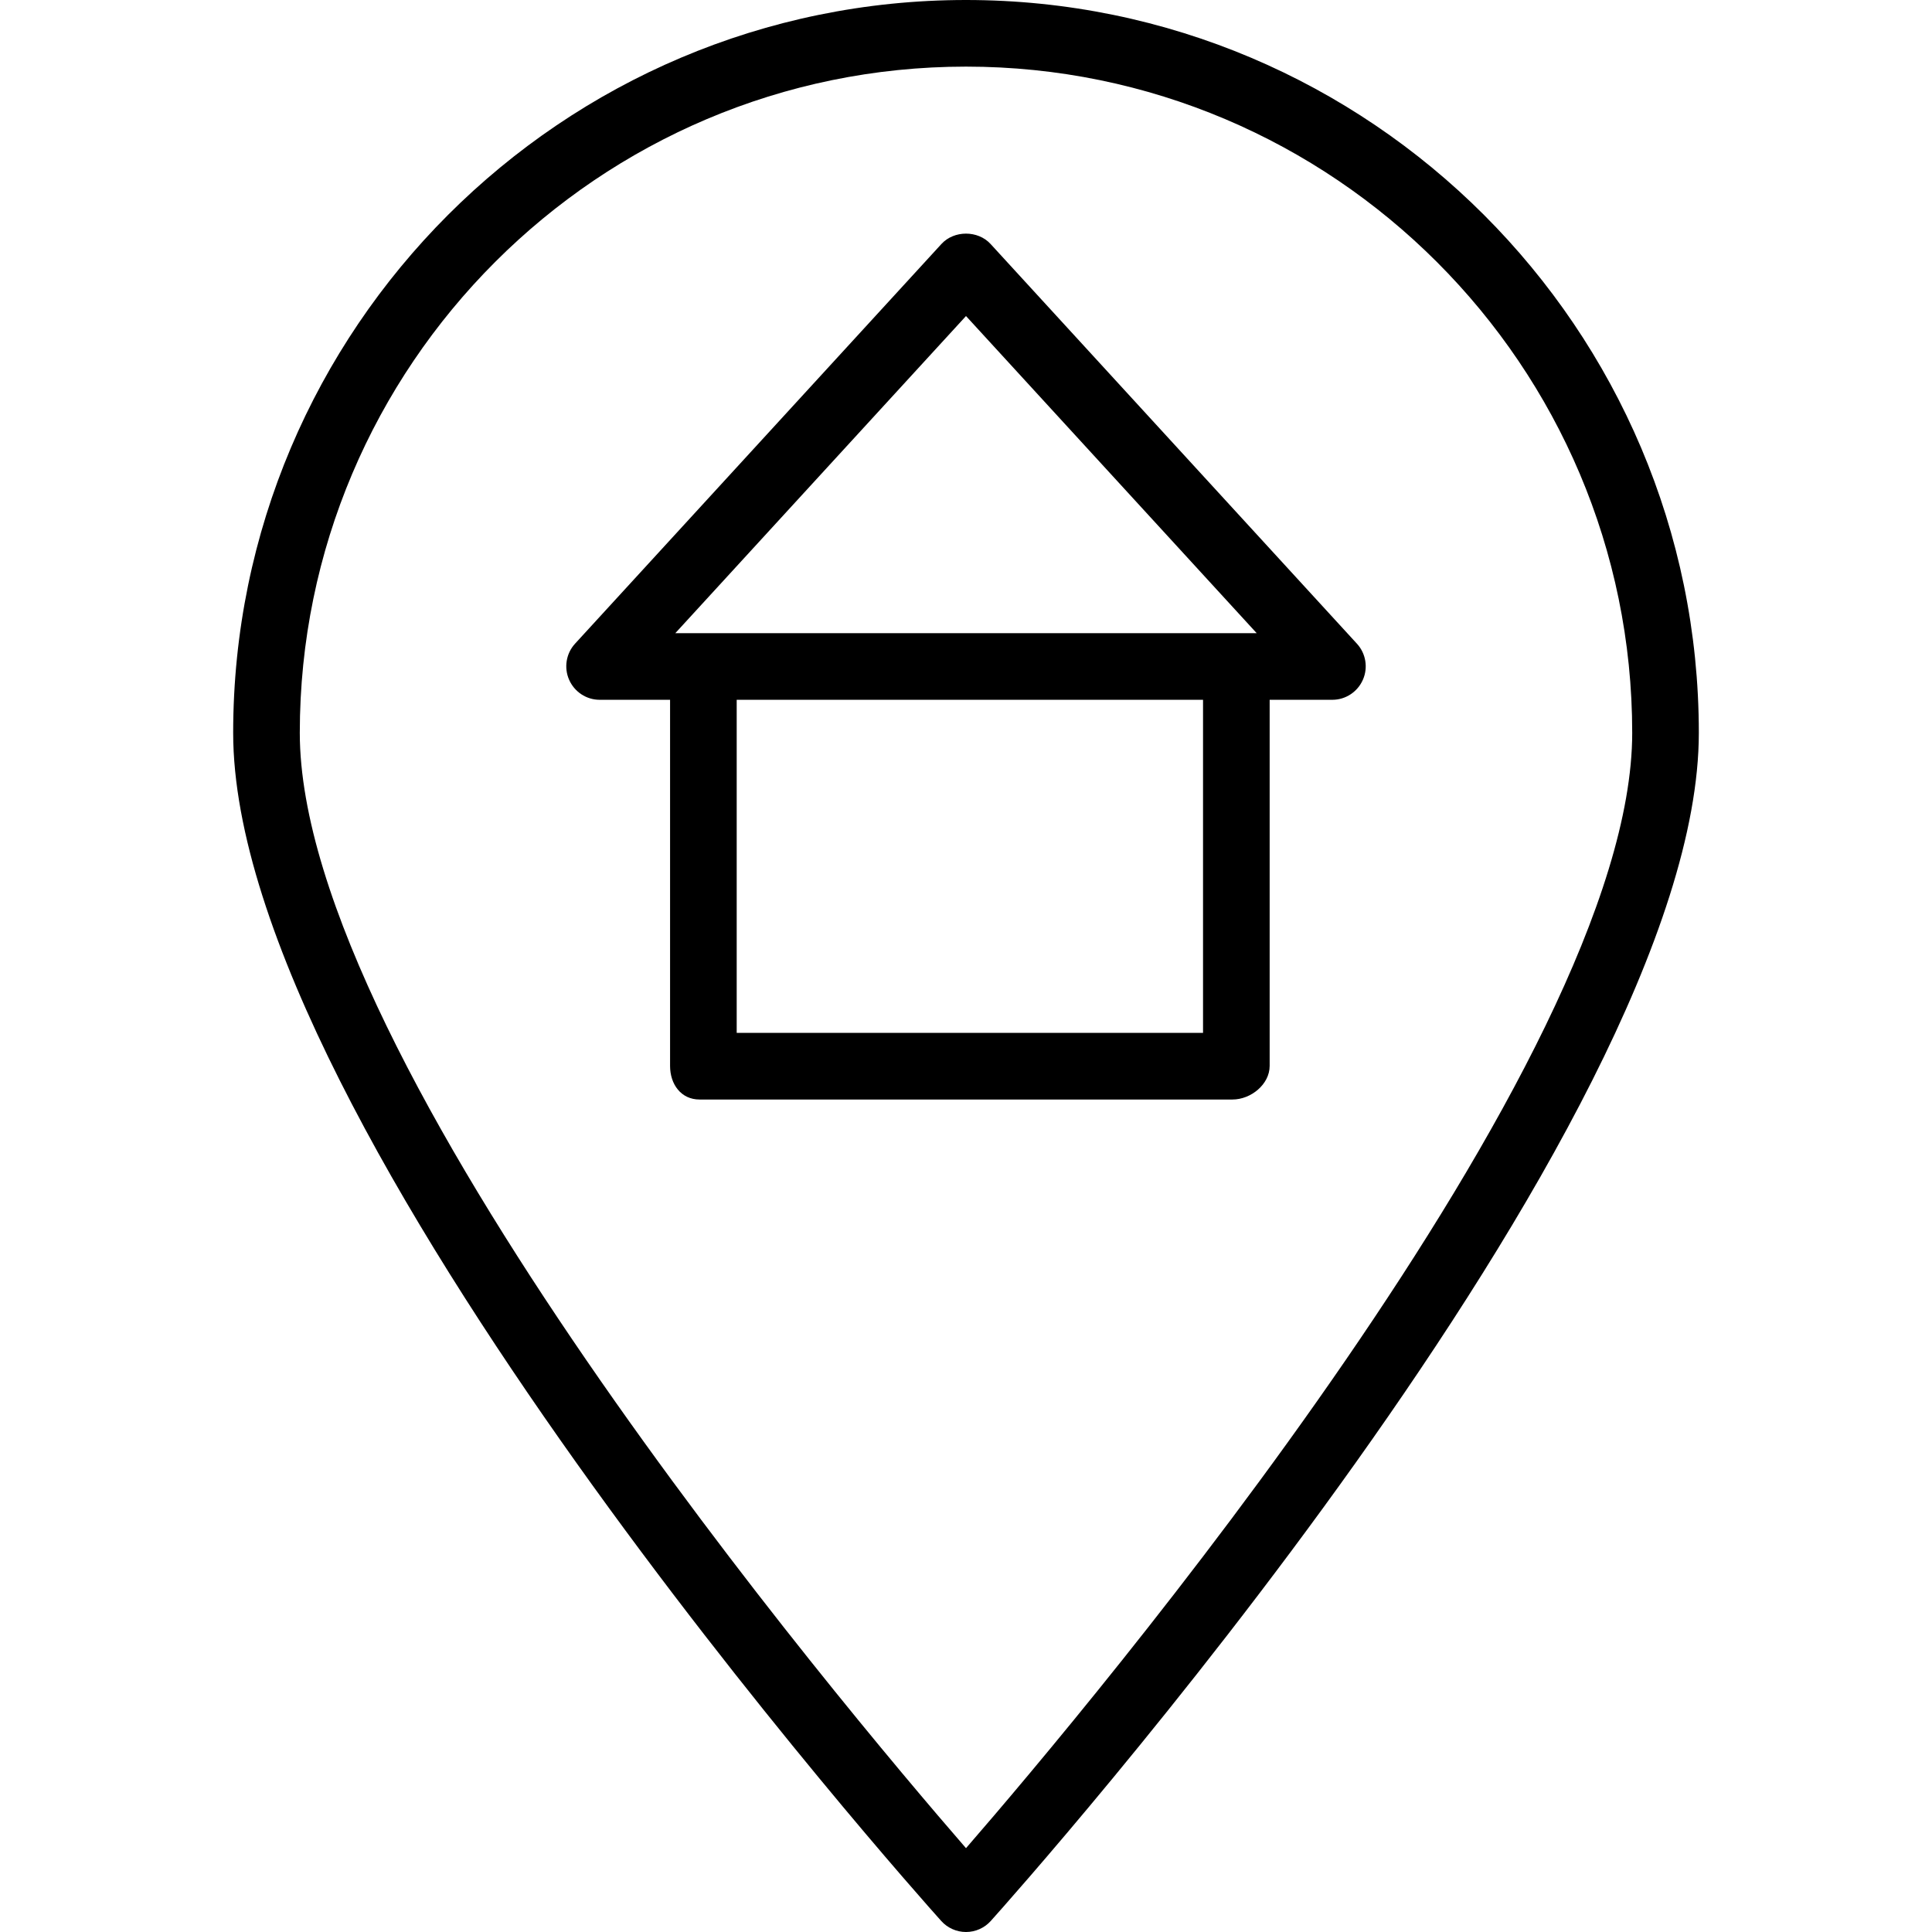
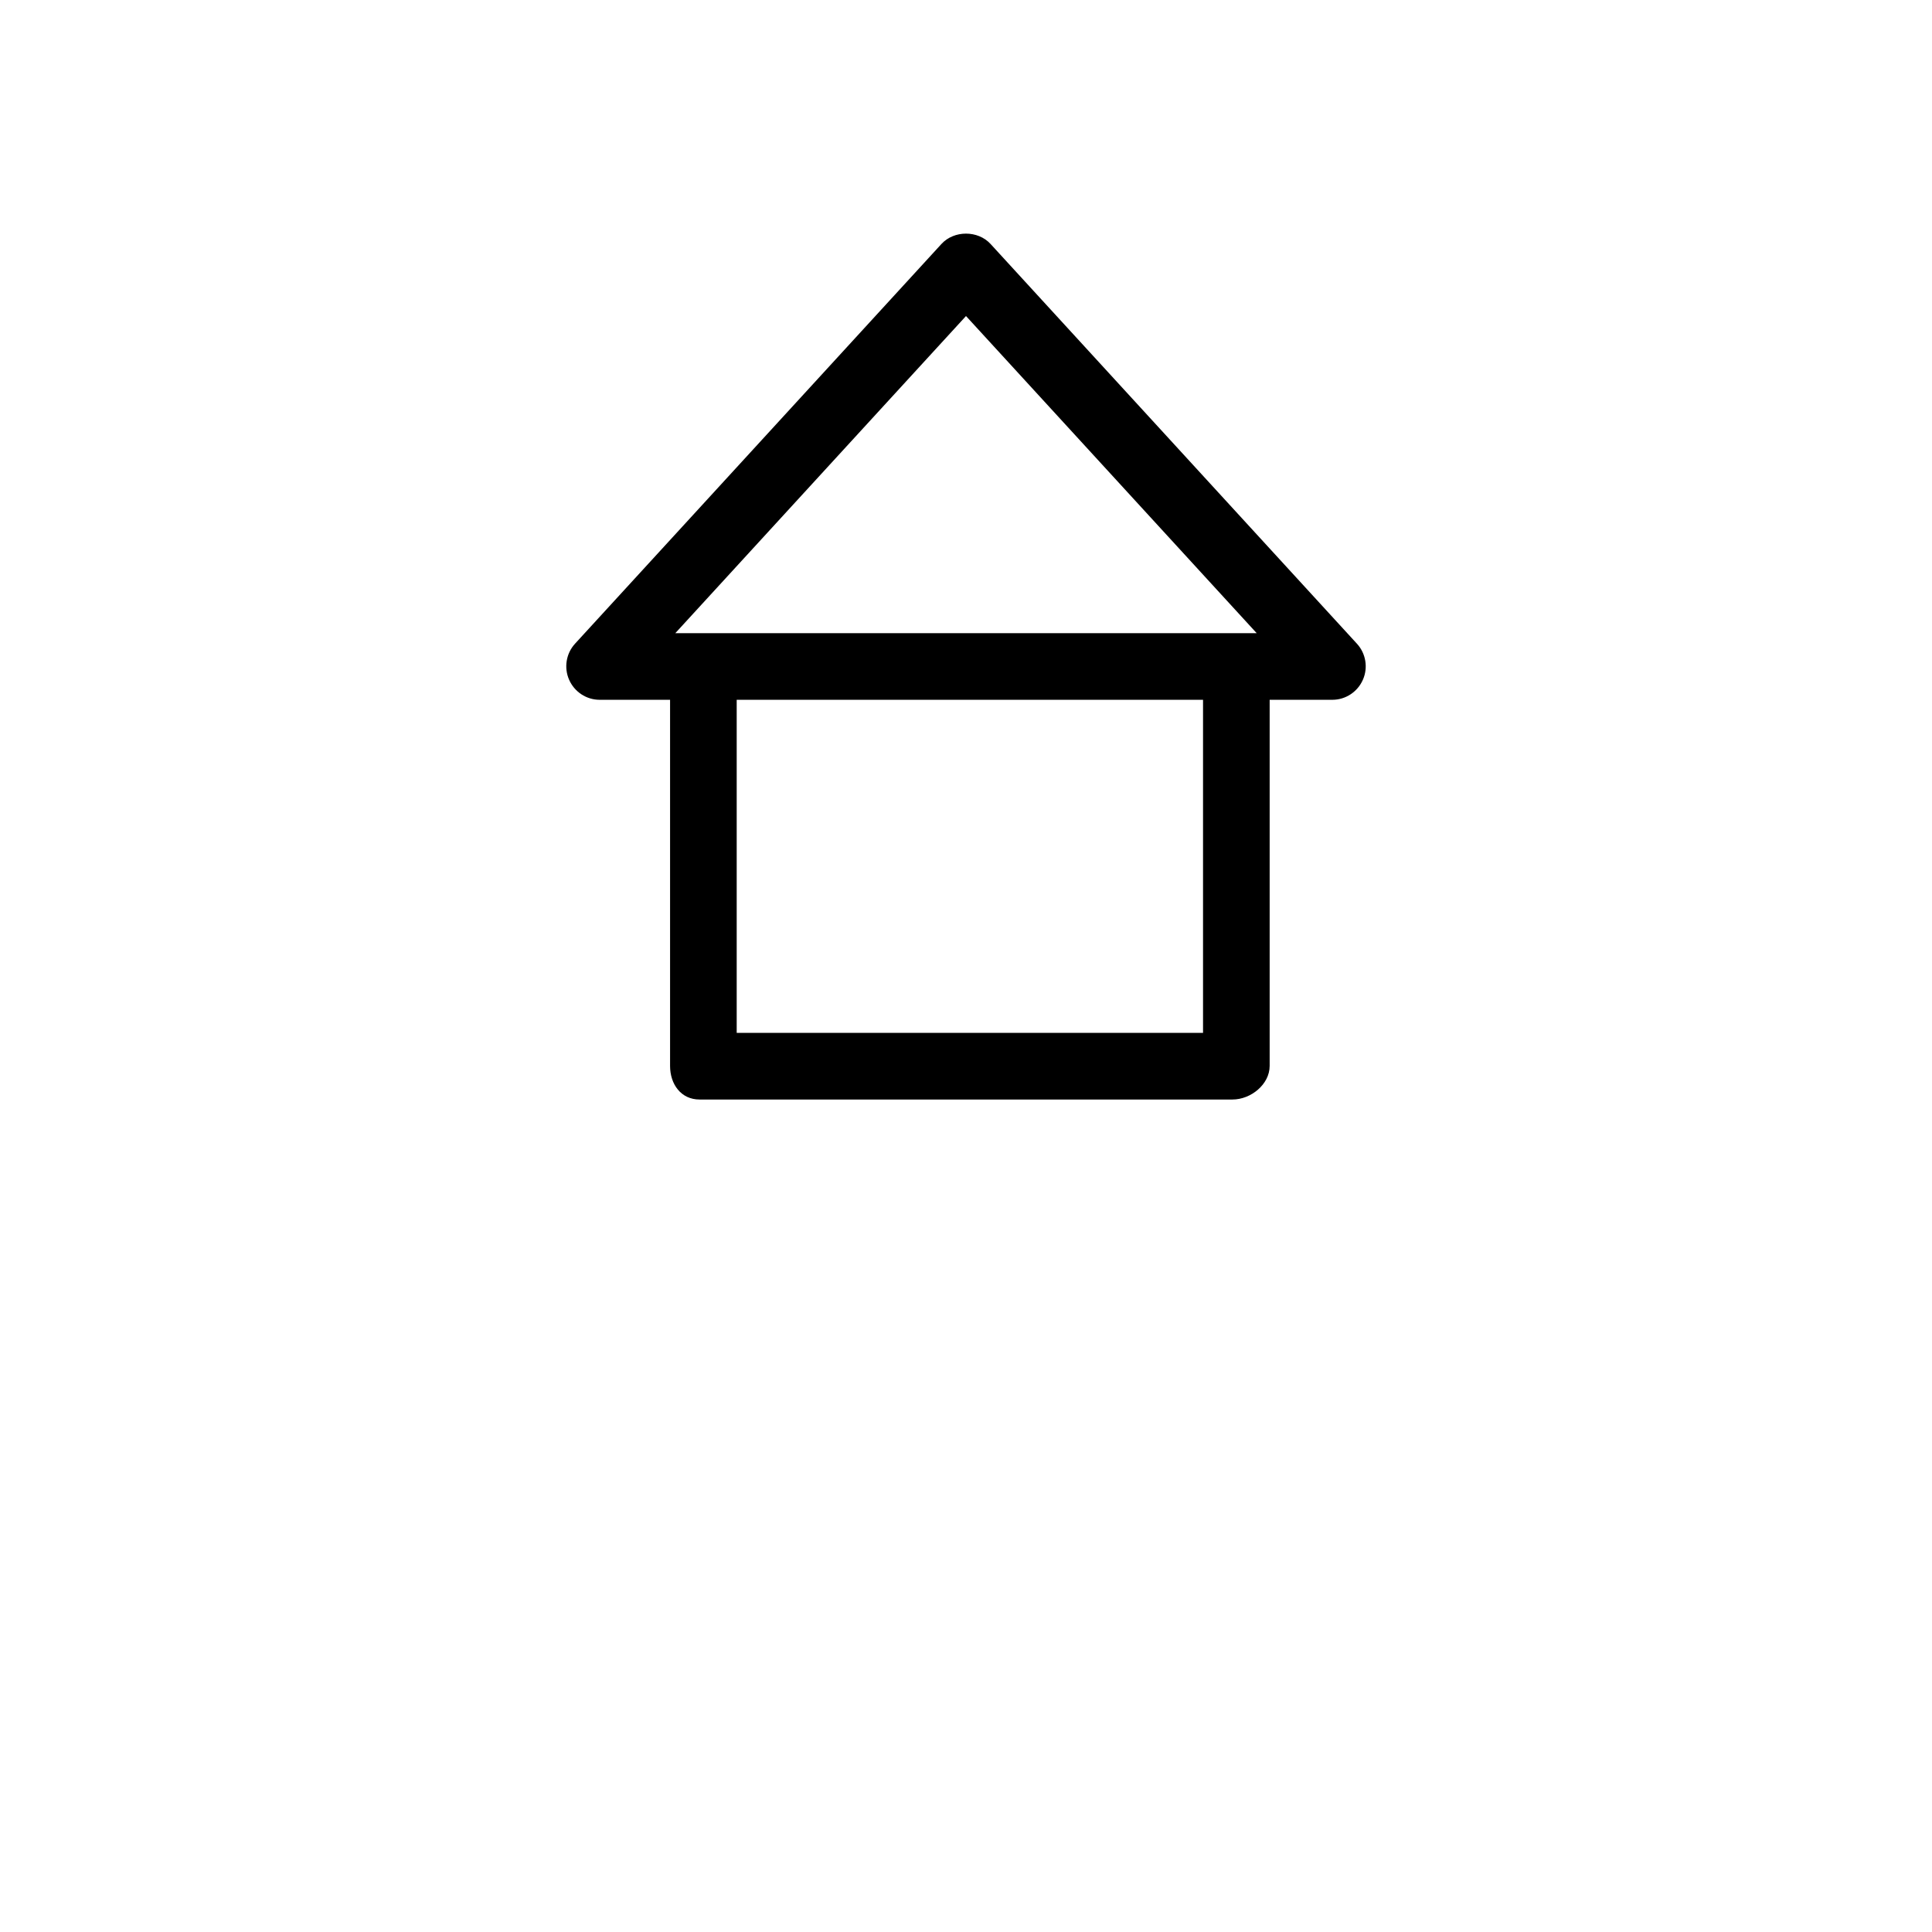
<svg xmlns="http://www.w3.org/2000/svg" fill="#000000" height="800px" width="800px" version="1.1" id="Layer_1" viewBox="0 0 512 512" xml:space="preserve">
  <g>
    <g>
-       <path d="M256,0C148.914,0,61.793,87.121,61.793,194.207c0,104.56,179.974,306.319,187.638,314.862    c1.672,1.862,4.06,2.931,6.569,2.931c2.509,0,4.897-1.069,6.569-2.931c7.664-8.543,187.638-210.302,187.638-314.862    C450.207,87.121,363.086,0,256,0z M256,489.784C223.25,452.052,79.448,281.371,79.448,194.207    c0-97.354,79.198-176.552,176.552-176.552c97.353,0,176.552,79.198,176.552,176.552C432.552,281.345,288.75,452.043,256,489.784z" />
-     </g>
+       </g>
  </g>
  <g>
    <g>
      <path d="M359.612,170.603L262.509,64.655c-3.345-3.655-9.673-3.655-13.017,0l-97.103,105.931    c-2.362,2.577-2.983,6.356-1.569,9.554c1.405,3.207,4.578,5.312,8.077,5.312h18.679v97.03c0,4.879,2.925,8.901,7.804,8.901    h141.241c4.879,0,9.851-4.022,9.851-8.901v-97.03h16.631c3.5,0,6.673-2.106,8.078-5.312    C362.595,176.942,361.974,173.181,359.612,170.603z M318.817,273.728H195.231v-88.276h123.586V273.728z M326.621,167.797H185.379    h-6.414L256,83.754l77.035,84.043H326.621z" />
    </g>
  </g>
</svg>